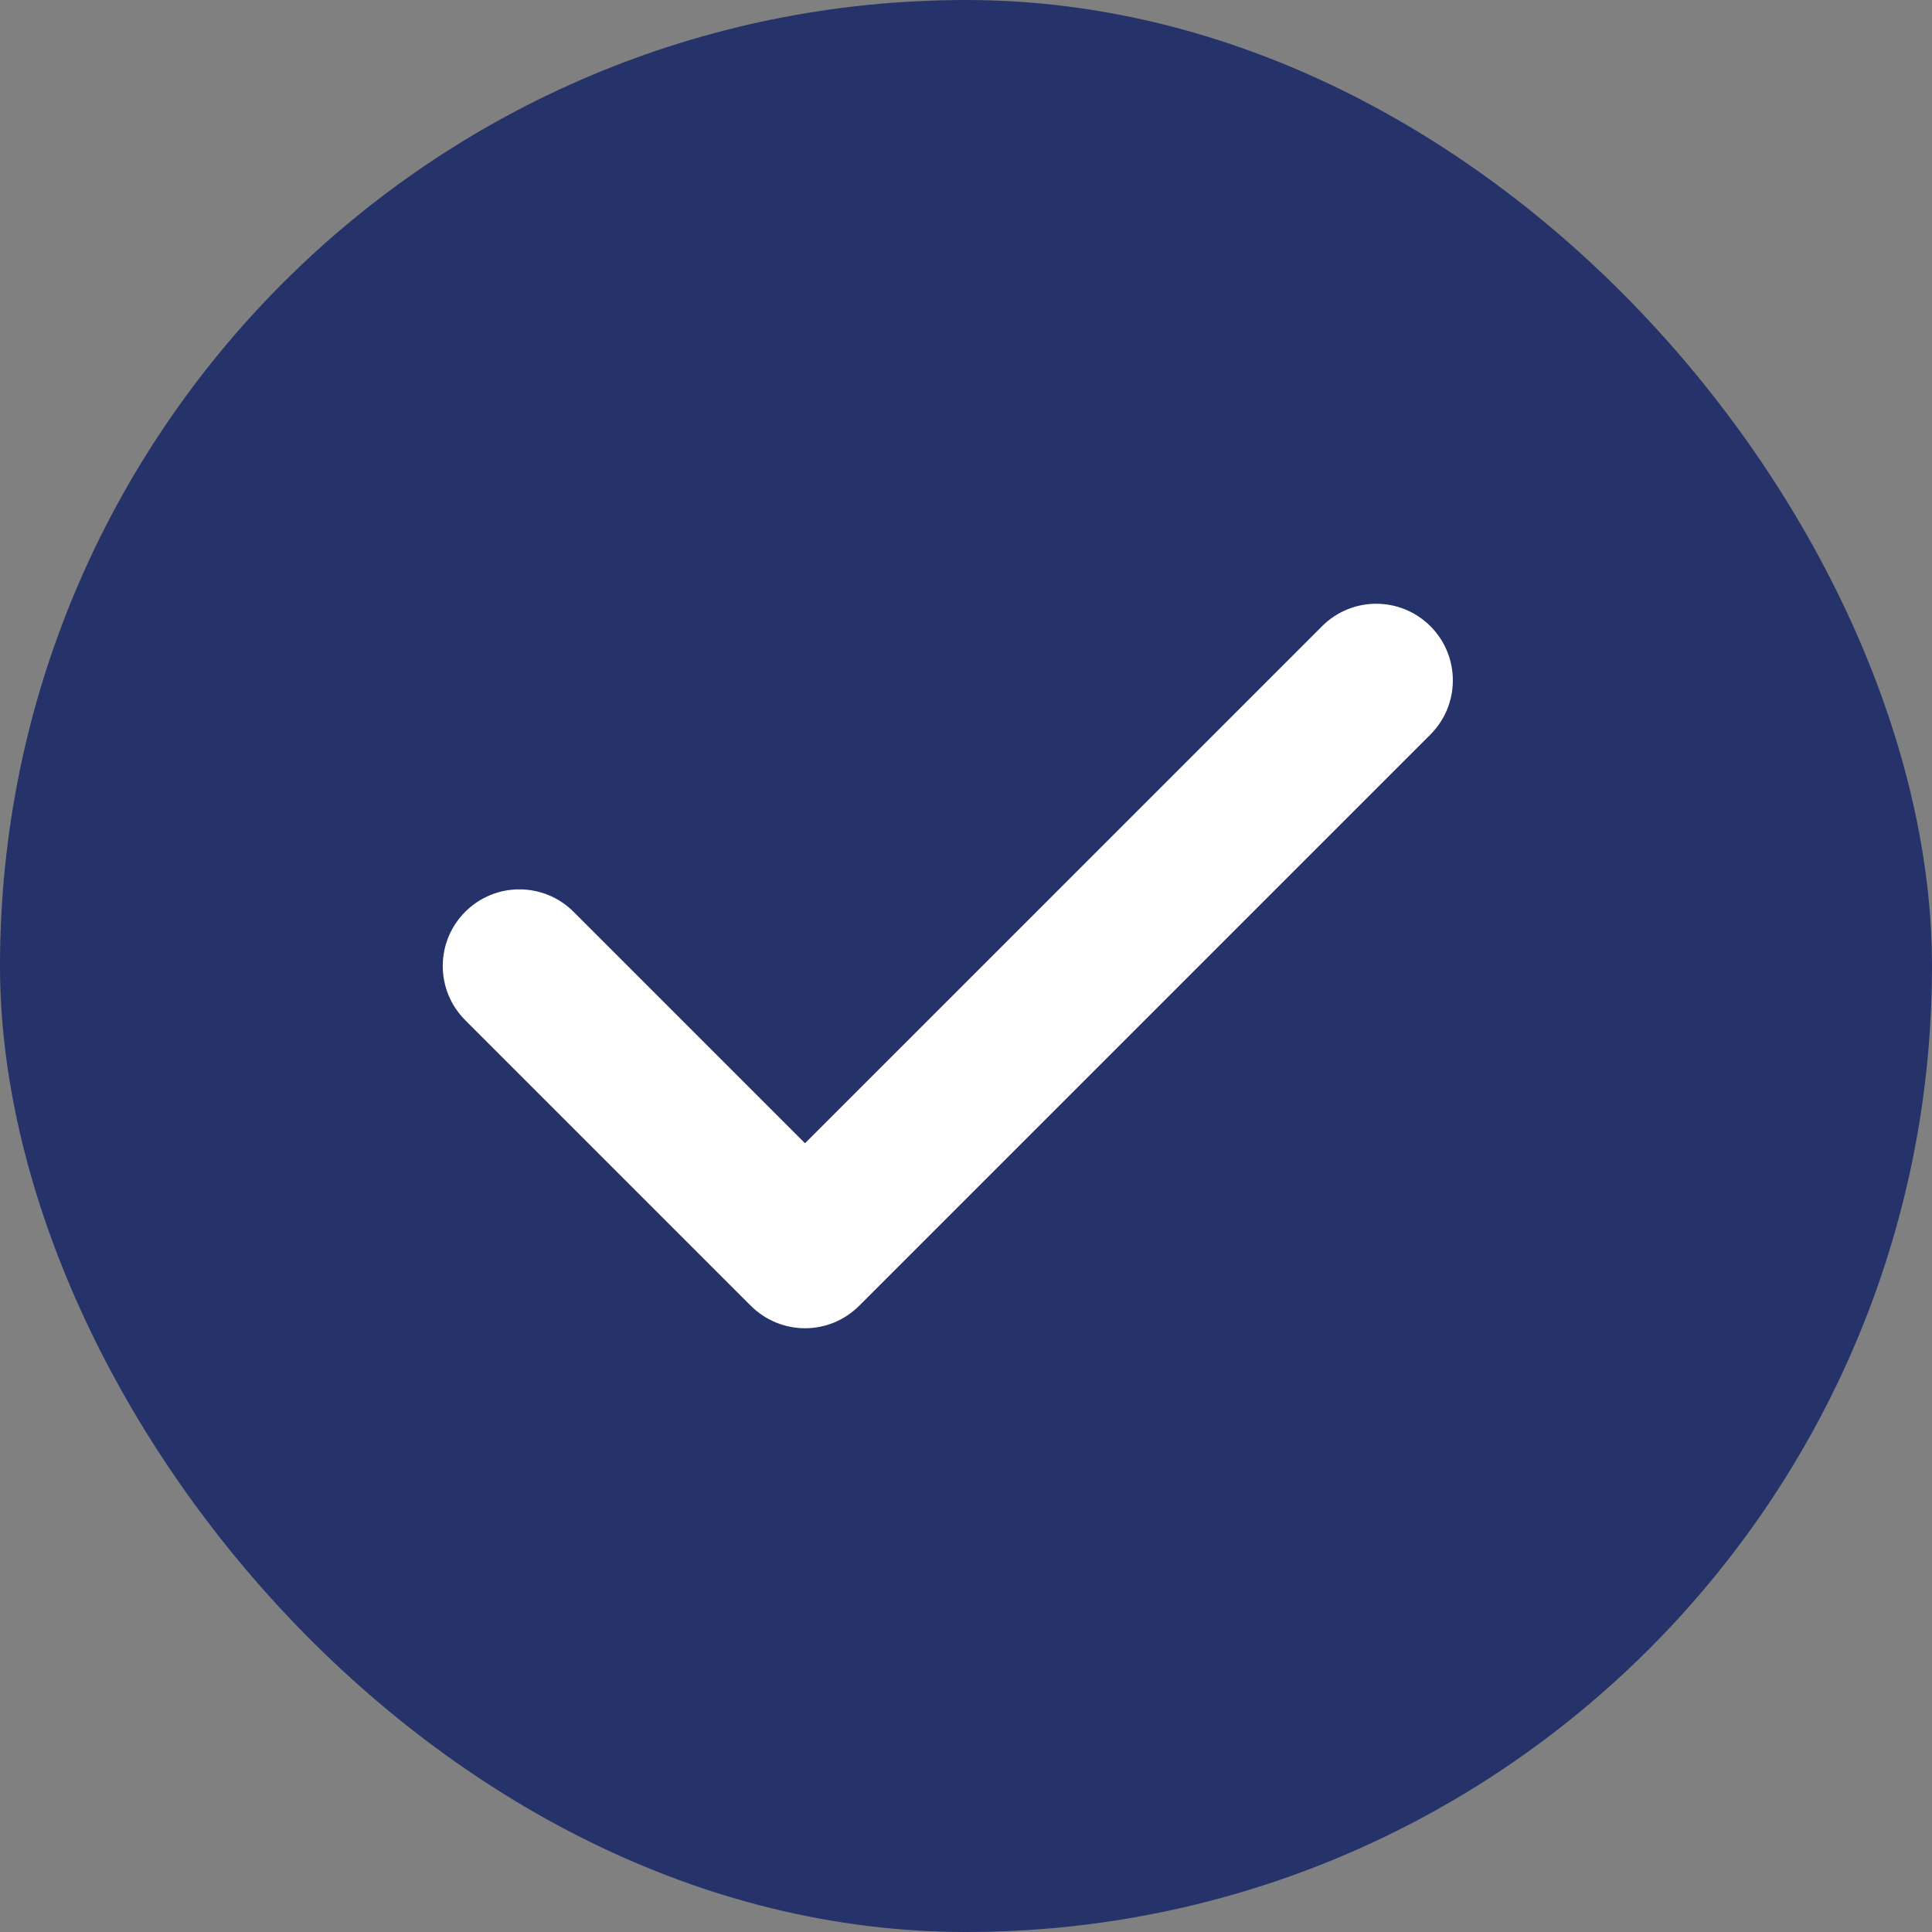
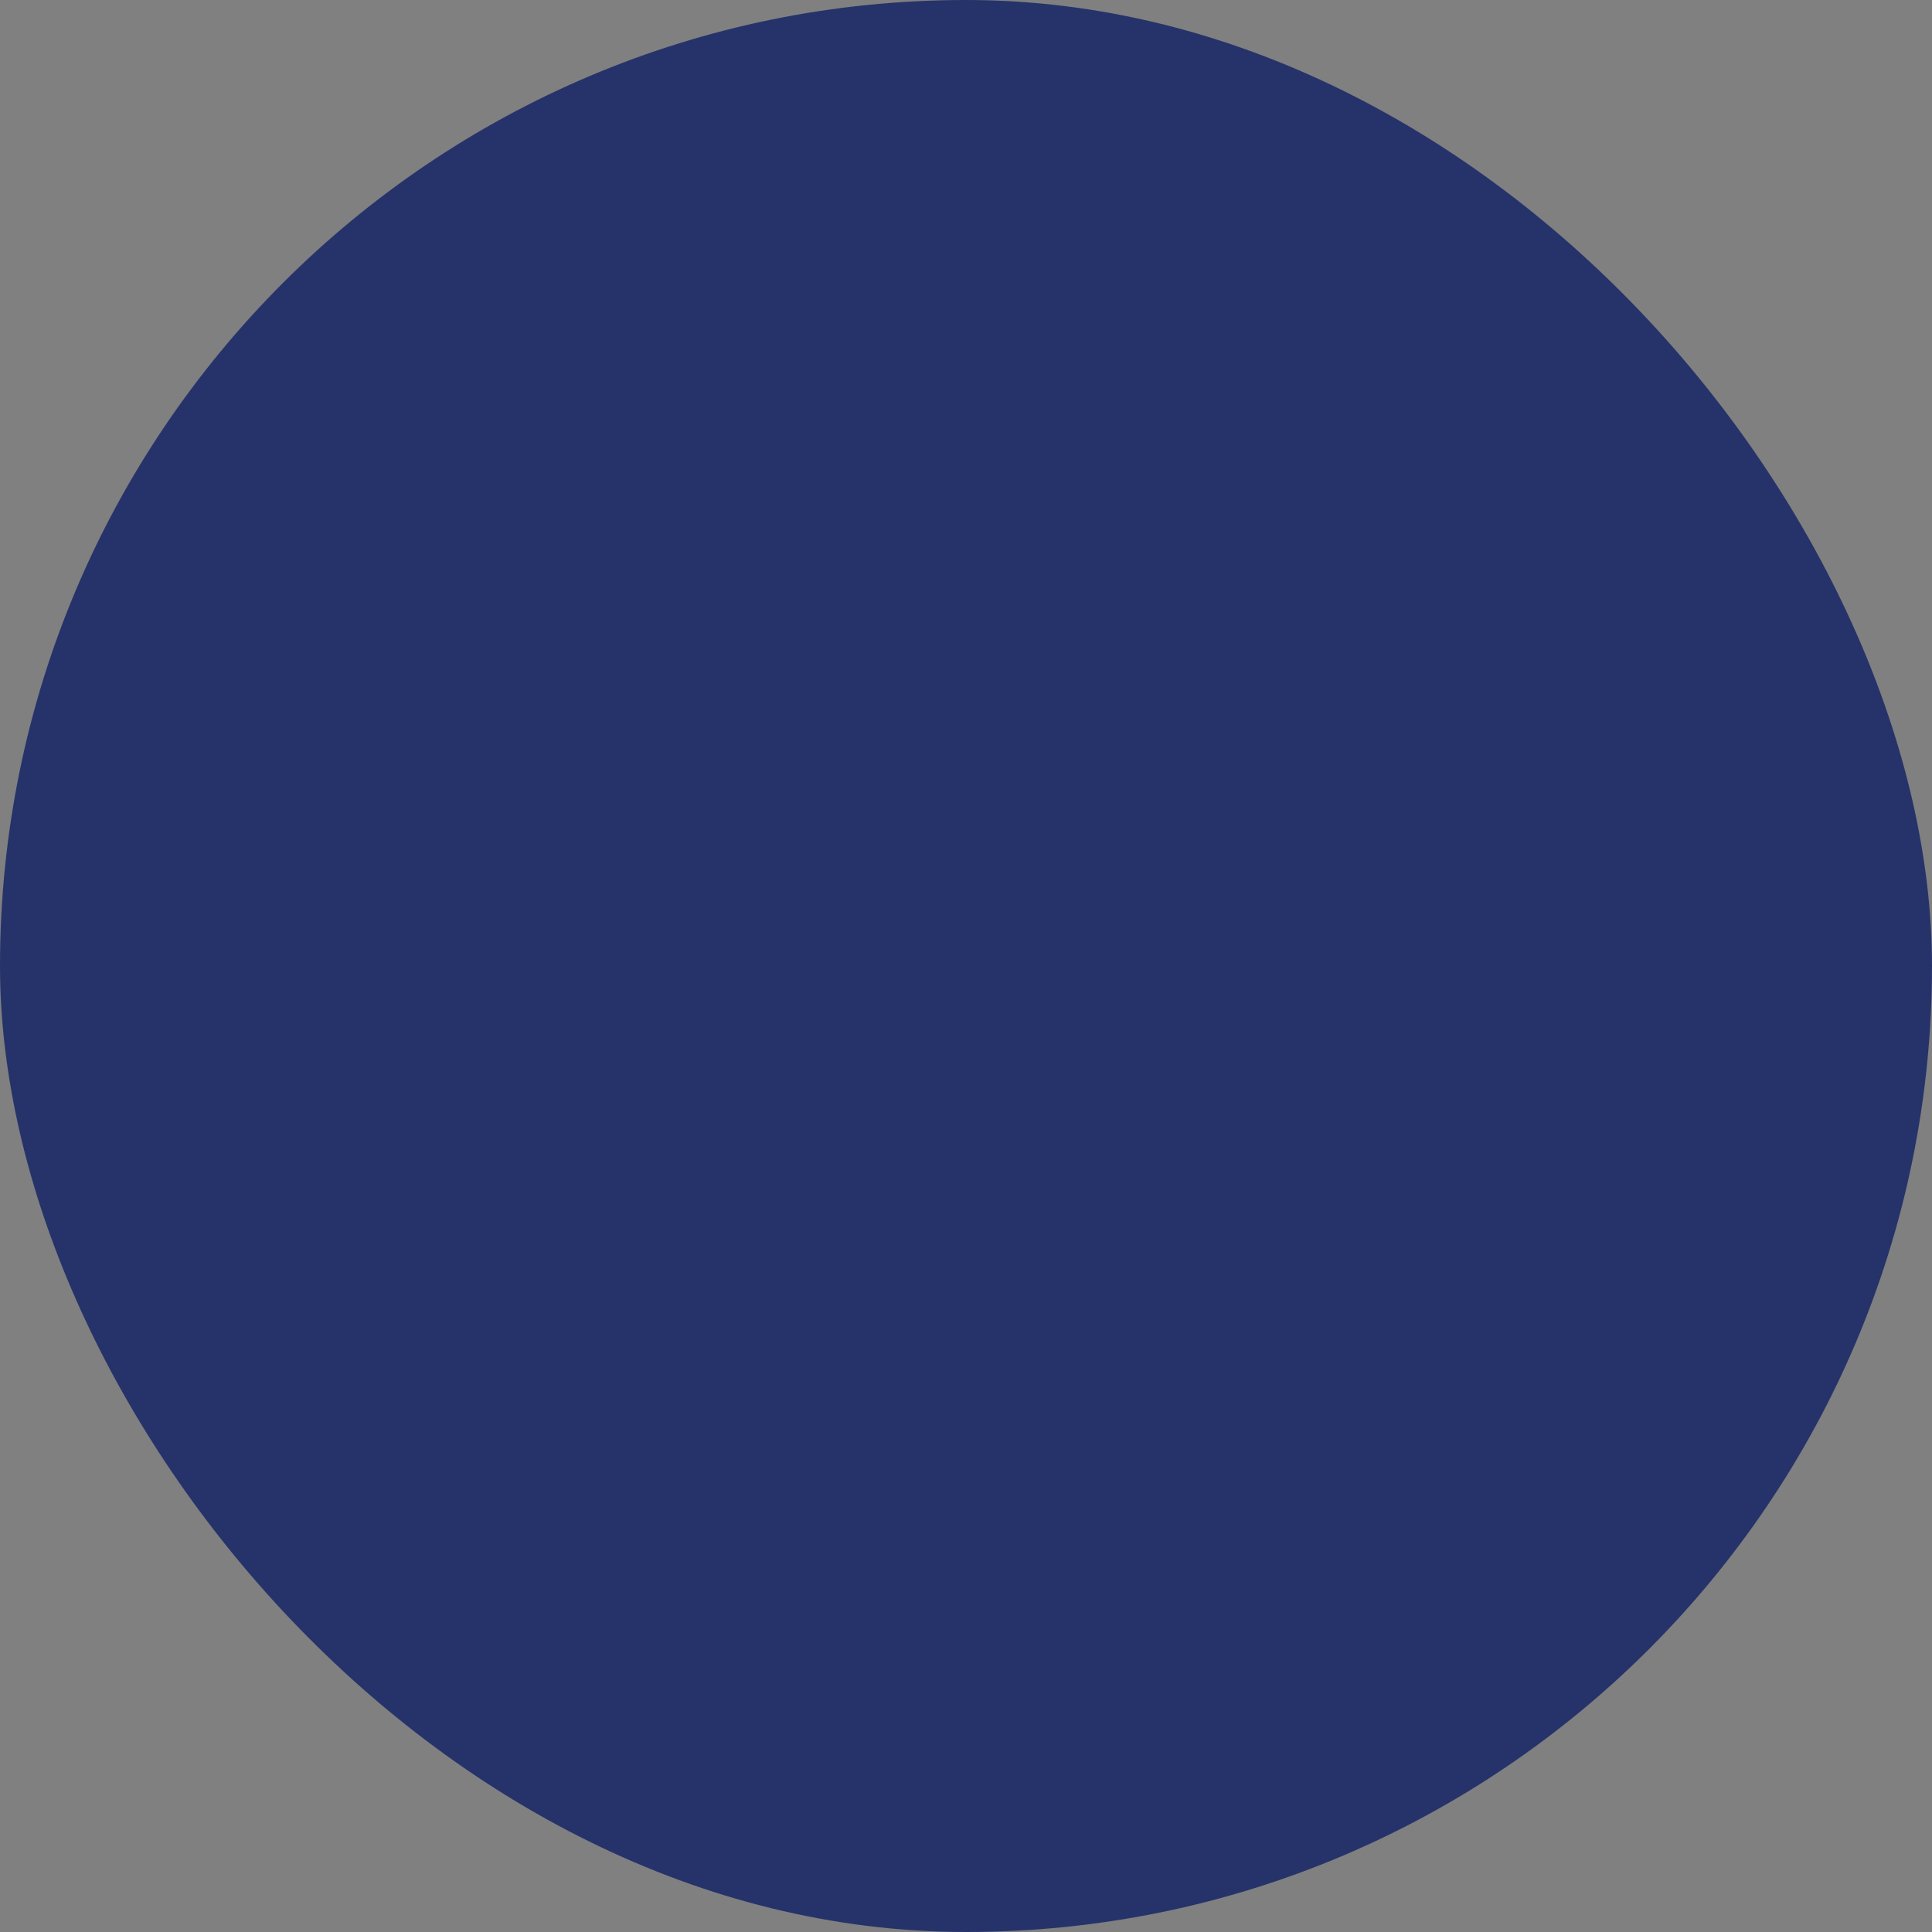
<svg xmlns="http://www.w3.org/2000/svg" width="80" height="80" viewBox="0 0 80 80" fill="none">
  <rect x="0" y="0" width="80" height="80" fill="#808080" stroke="none" />
  <rect width="80" height="80" rx="40" fill="#26336A" />
-   <path d="M54.745 25.93L33.334 47.34L23.75 37.756C22.51 36.517 20.502 36.517 19.263 37.756C18.024 38.996 18.024 41.003 19.263 42.242L31.09 54.069C31.707 54.686 32.523 55 33.333 55C34.144 55 34.954 54.691 35.576 54.069L59.23 30.416C60.469 29.176 60.469 27.168 59.23 25.93C57.991 24.69 55.983 24.69 54.744 25.93H54.745Z" fill="white" />
</svg>